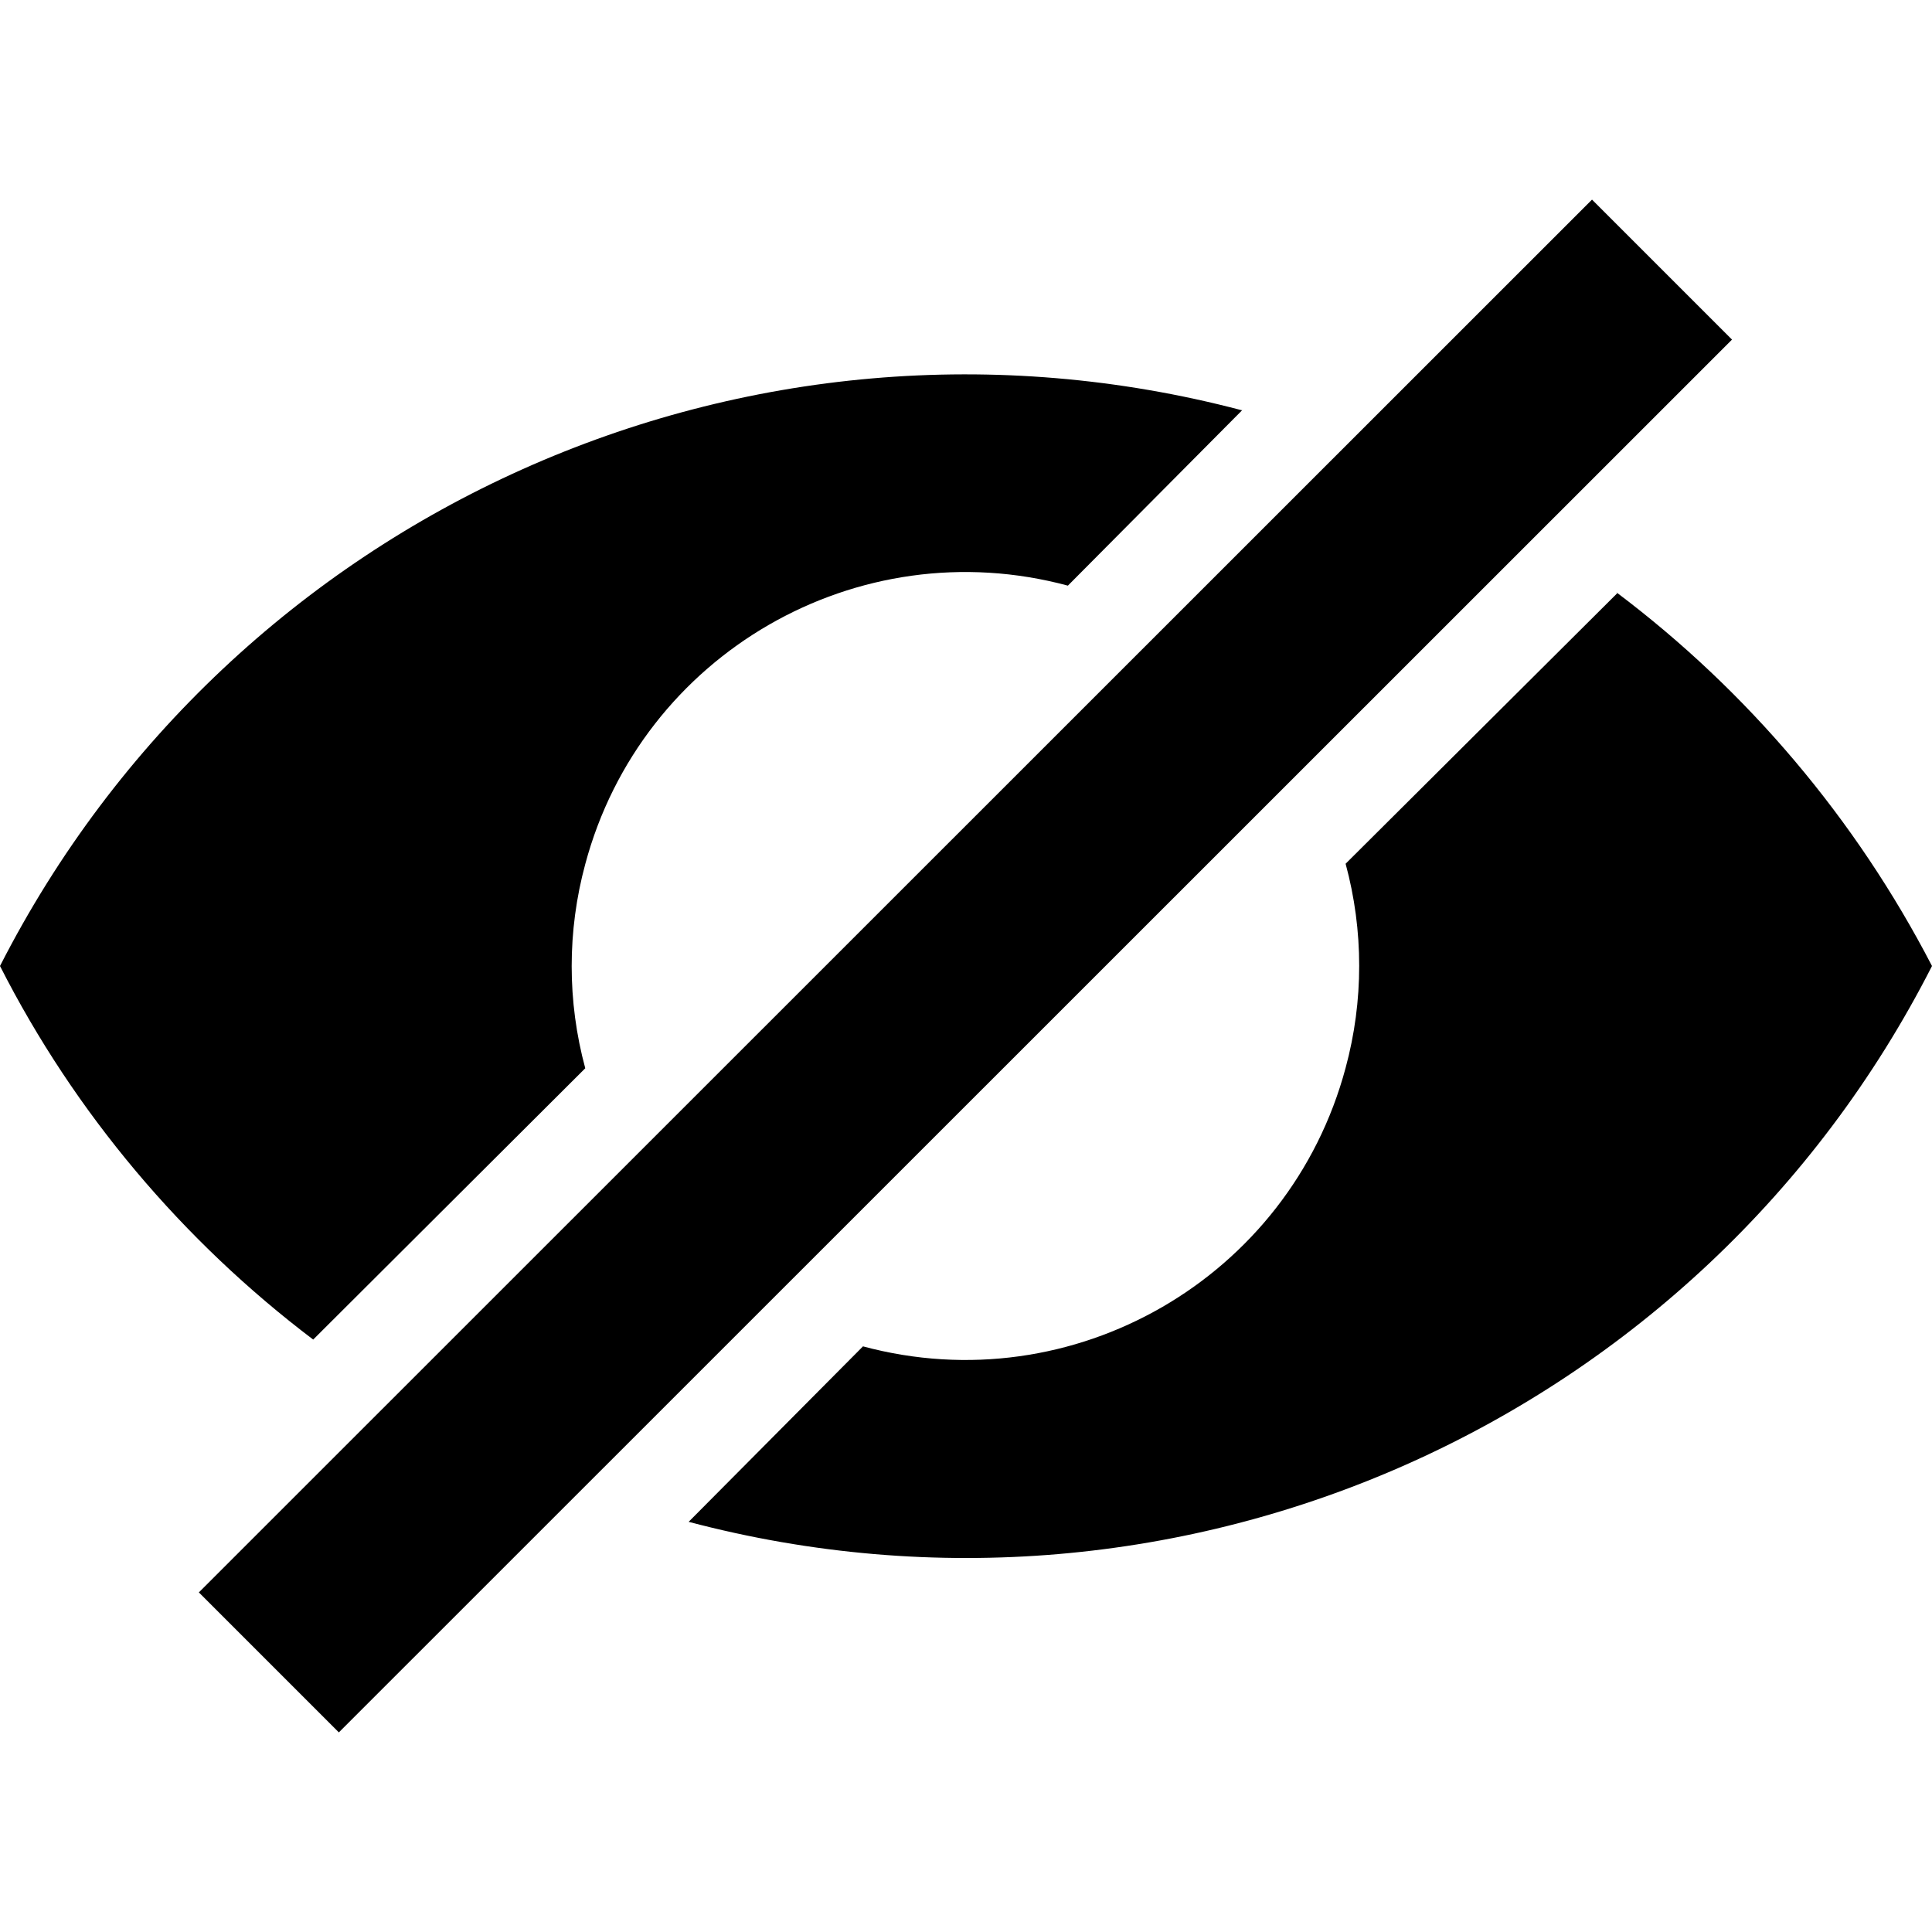
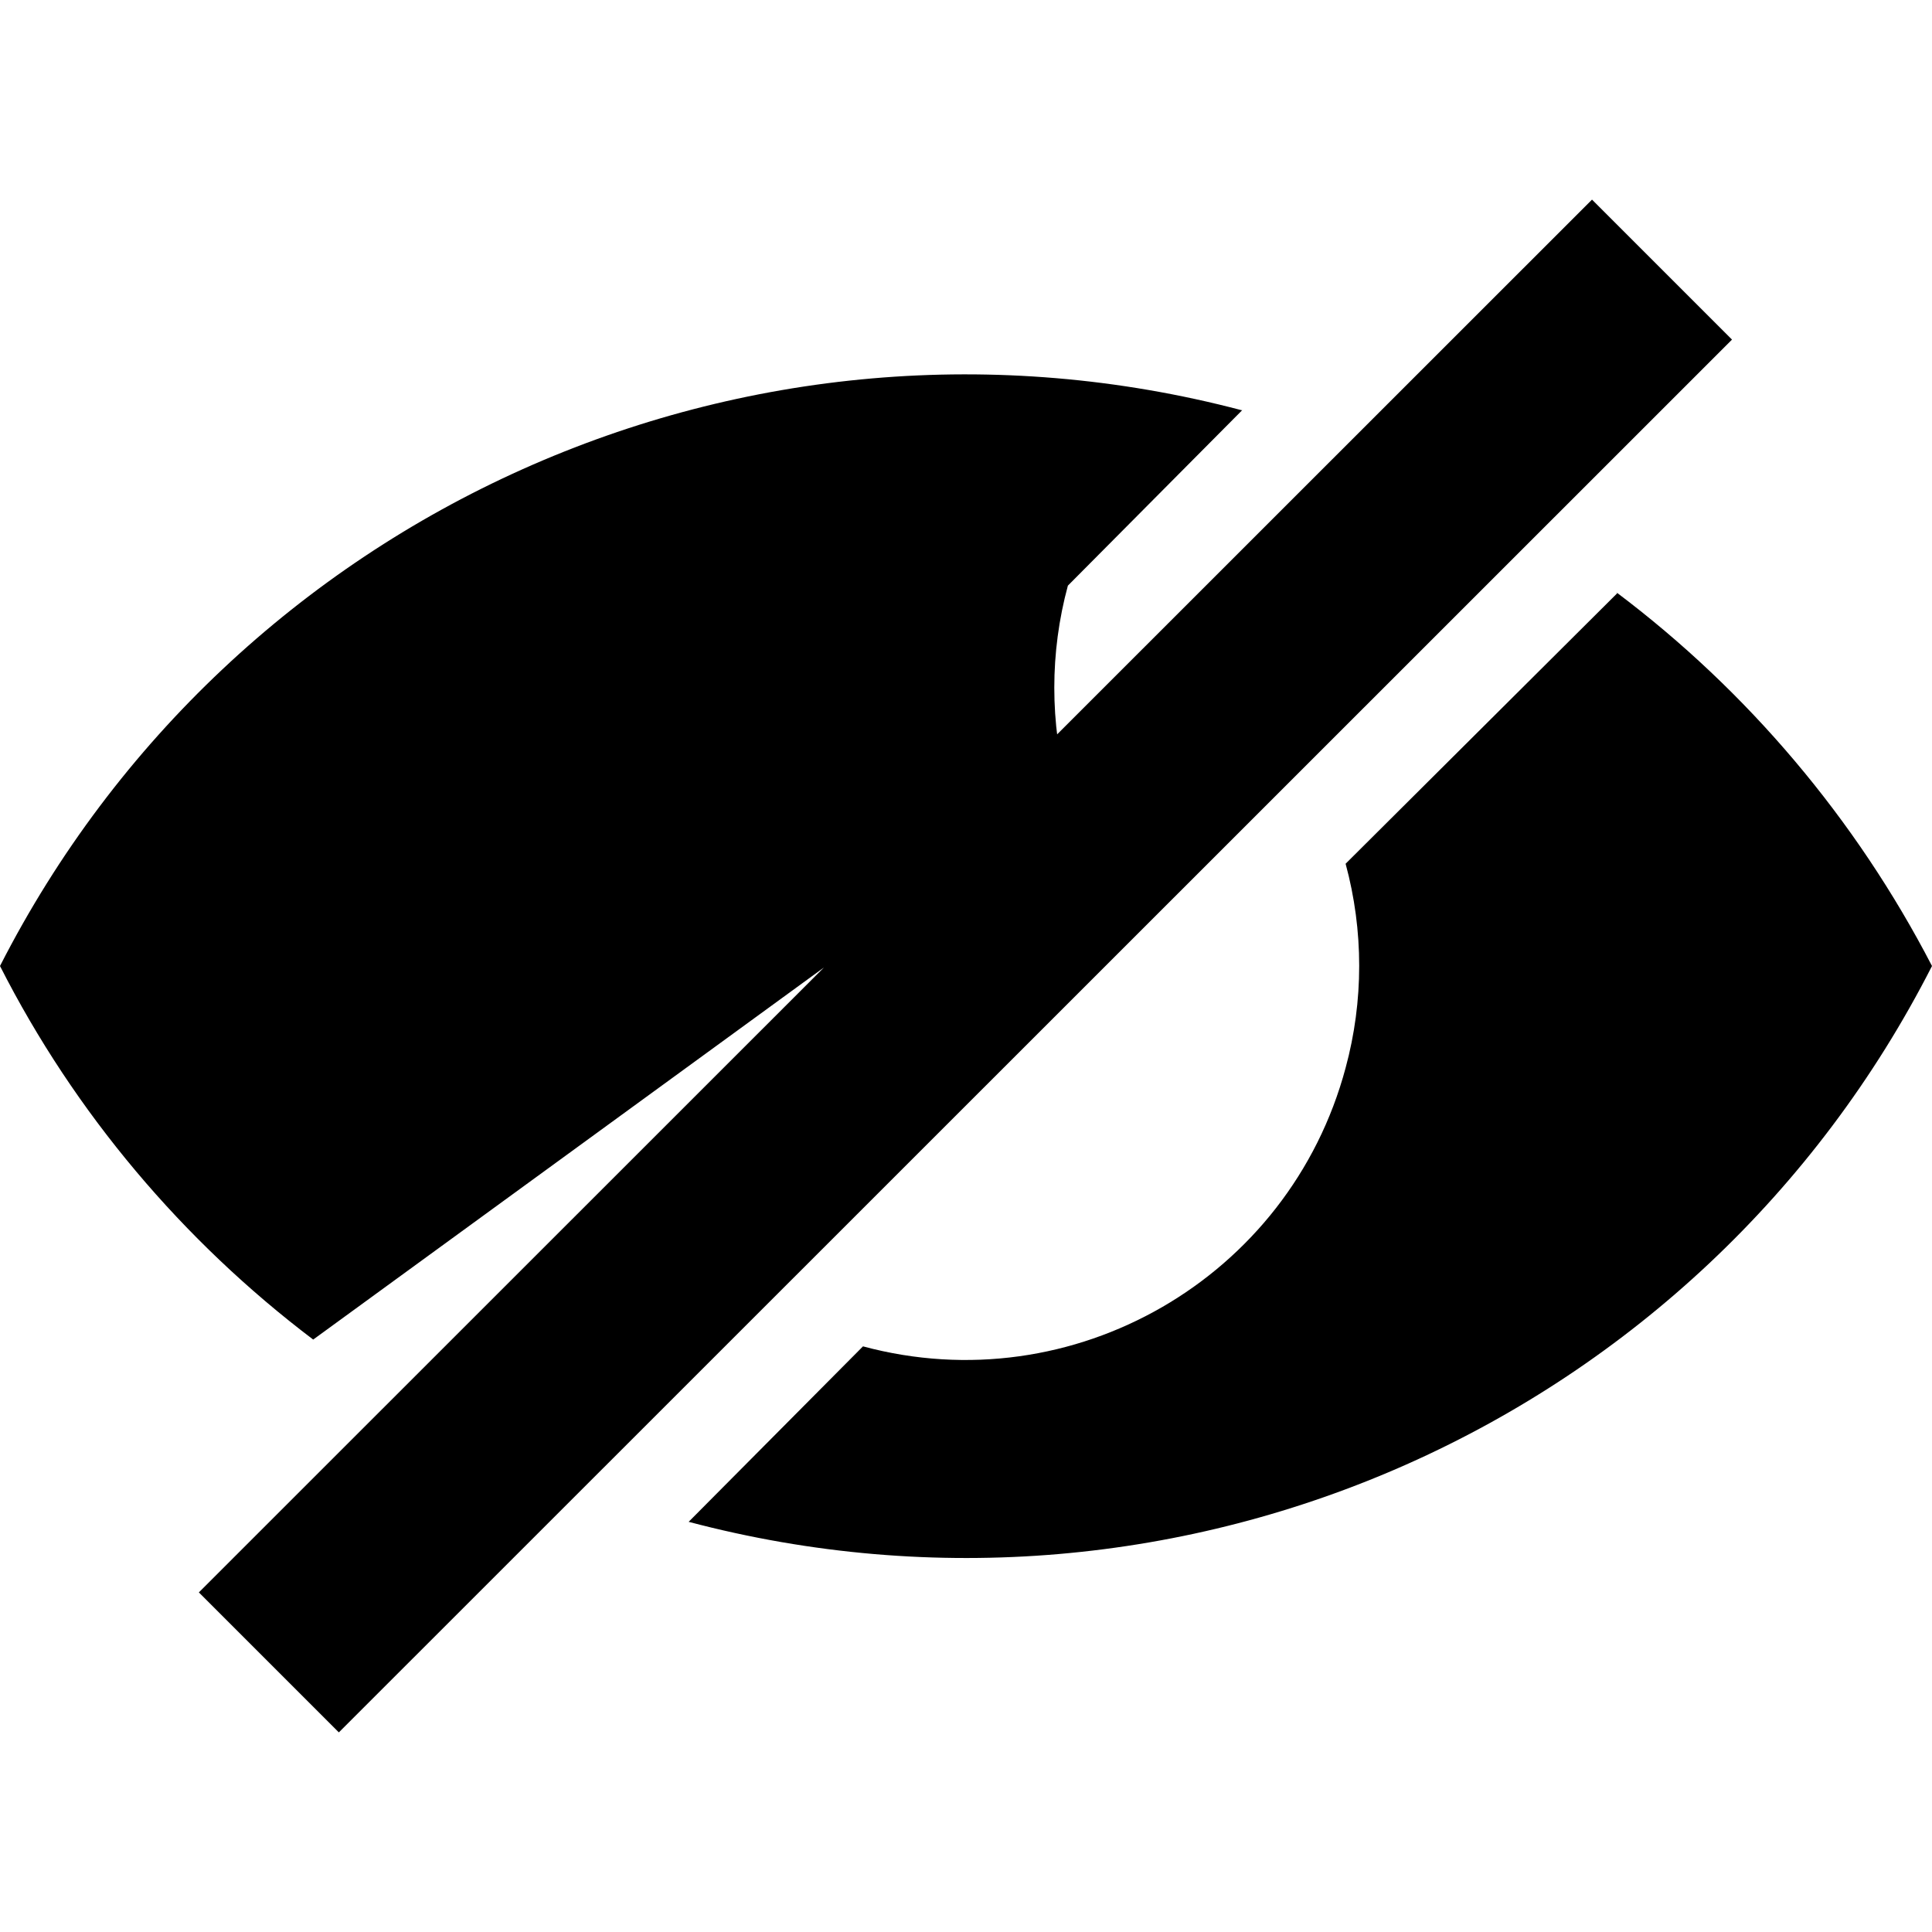
<svg xmlns="http://www.w3.org/2000/svg" version="1.1" id="Layer_1" x="0px" y="0px" viewBox="0 0 512 512" style="enable-background:new 0 0 512 512;" xml:space="preserve">
  <g>
-     <path d="M329.2,108.7L283,155.2c-55.7-15-113,18.1-127.9,73.8c-4.8,17.7-4.8,36.4,0,54.1L83,355c-34.5-26.1-63.2-60-83-99   C61.4,135.7,198.3,74.3,329,108.7H329.2z M428.4,157c34.7,26.1,63.4,60,83.6,99c-61.4,120.6-198.7,181.9-329.5,147.3l46.2-46.5   c55.7,15,113-18.1,127.9-73.8c4.8-17.7,4.8-36.4,0-54.1l72.1-71.8H428.4z M421.9,52.9L459,90L89.8,459.1L52.7,422L421.9,52.9z" />
+     <path d="M329.2,108.7L283,155.2c-4.8,17.7-4.8,36.4,0,54.1L83,355c-34.5-26.1-63.2-60-83-99   C61.4,135.7,198.3,74.3,329,108.7H329.2z M428.4,157c34.7,26.1,63.4,60,83.6,99c-61.4,120.6-198.7,181.9-329.5,147.3l46.2-46.5   c55.7,15,113-18.1,127.9-73.8c4.8-17.7,4.8-36.4,0-54.1l72.1-71.8H428.4z M421.9,52.9L459,90L89.8,459.1L52.7,422L421.9,52.9z" />
  </g>
</svg>